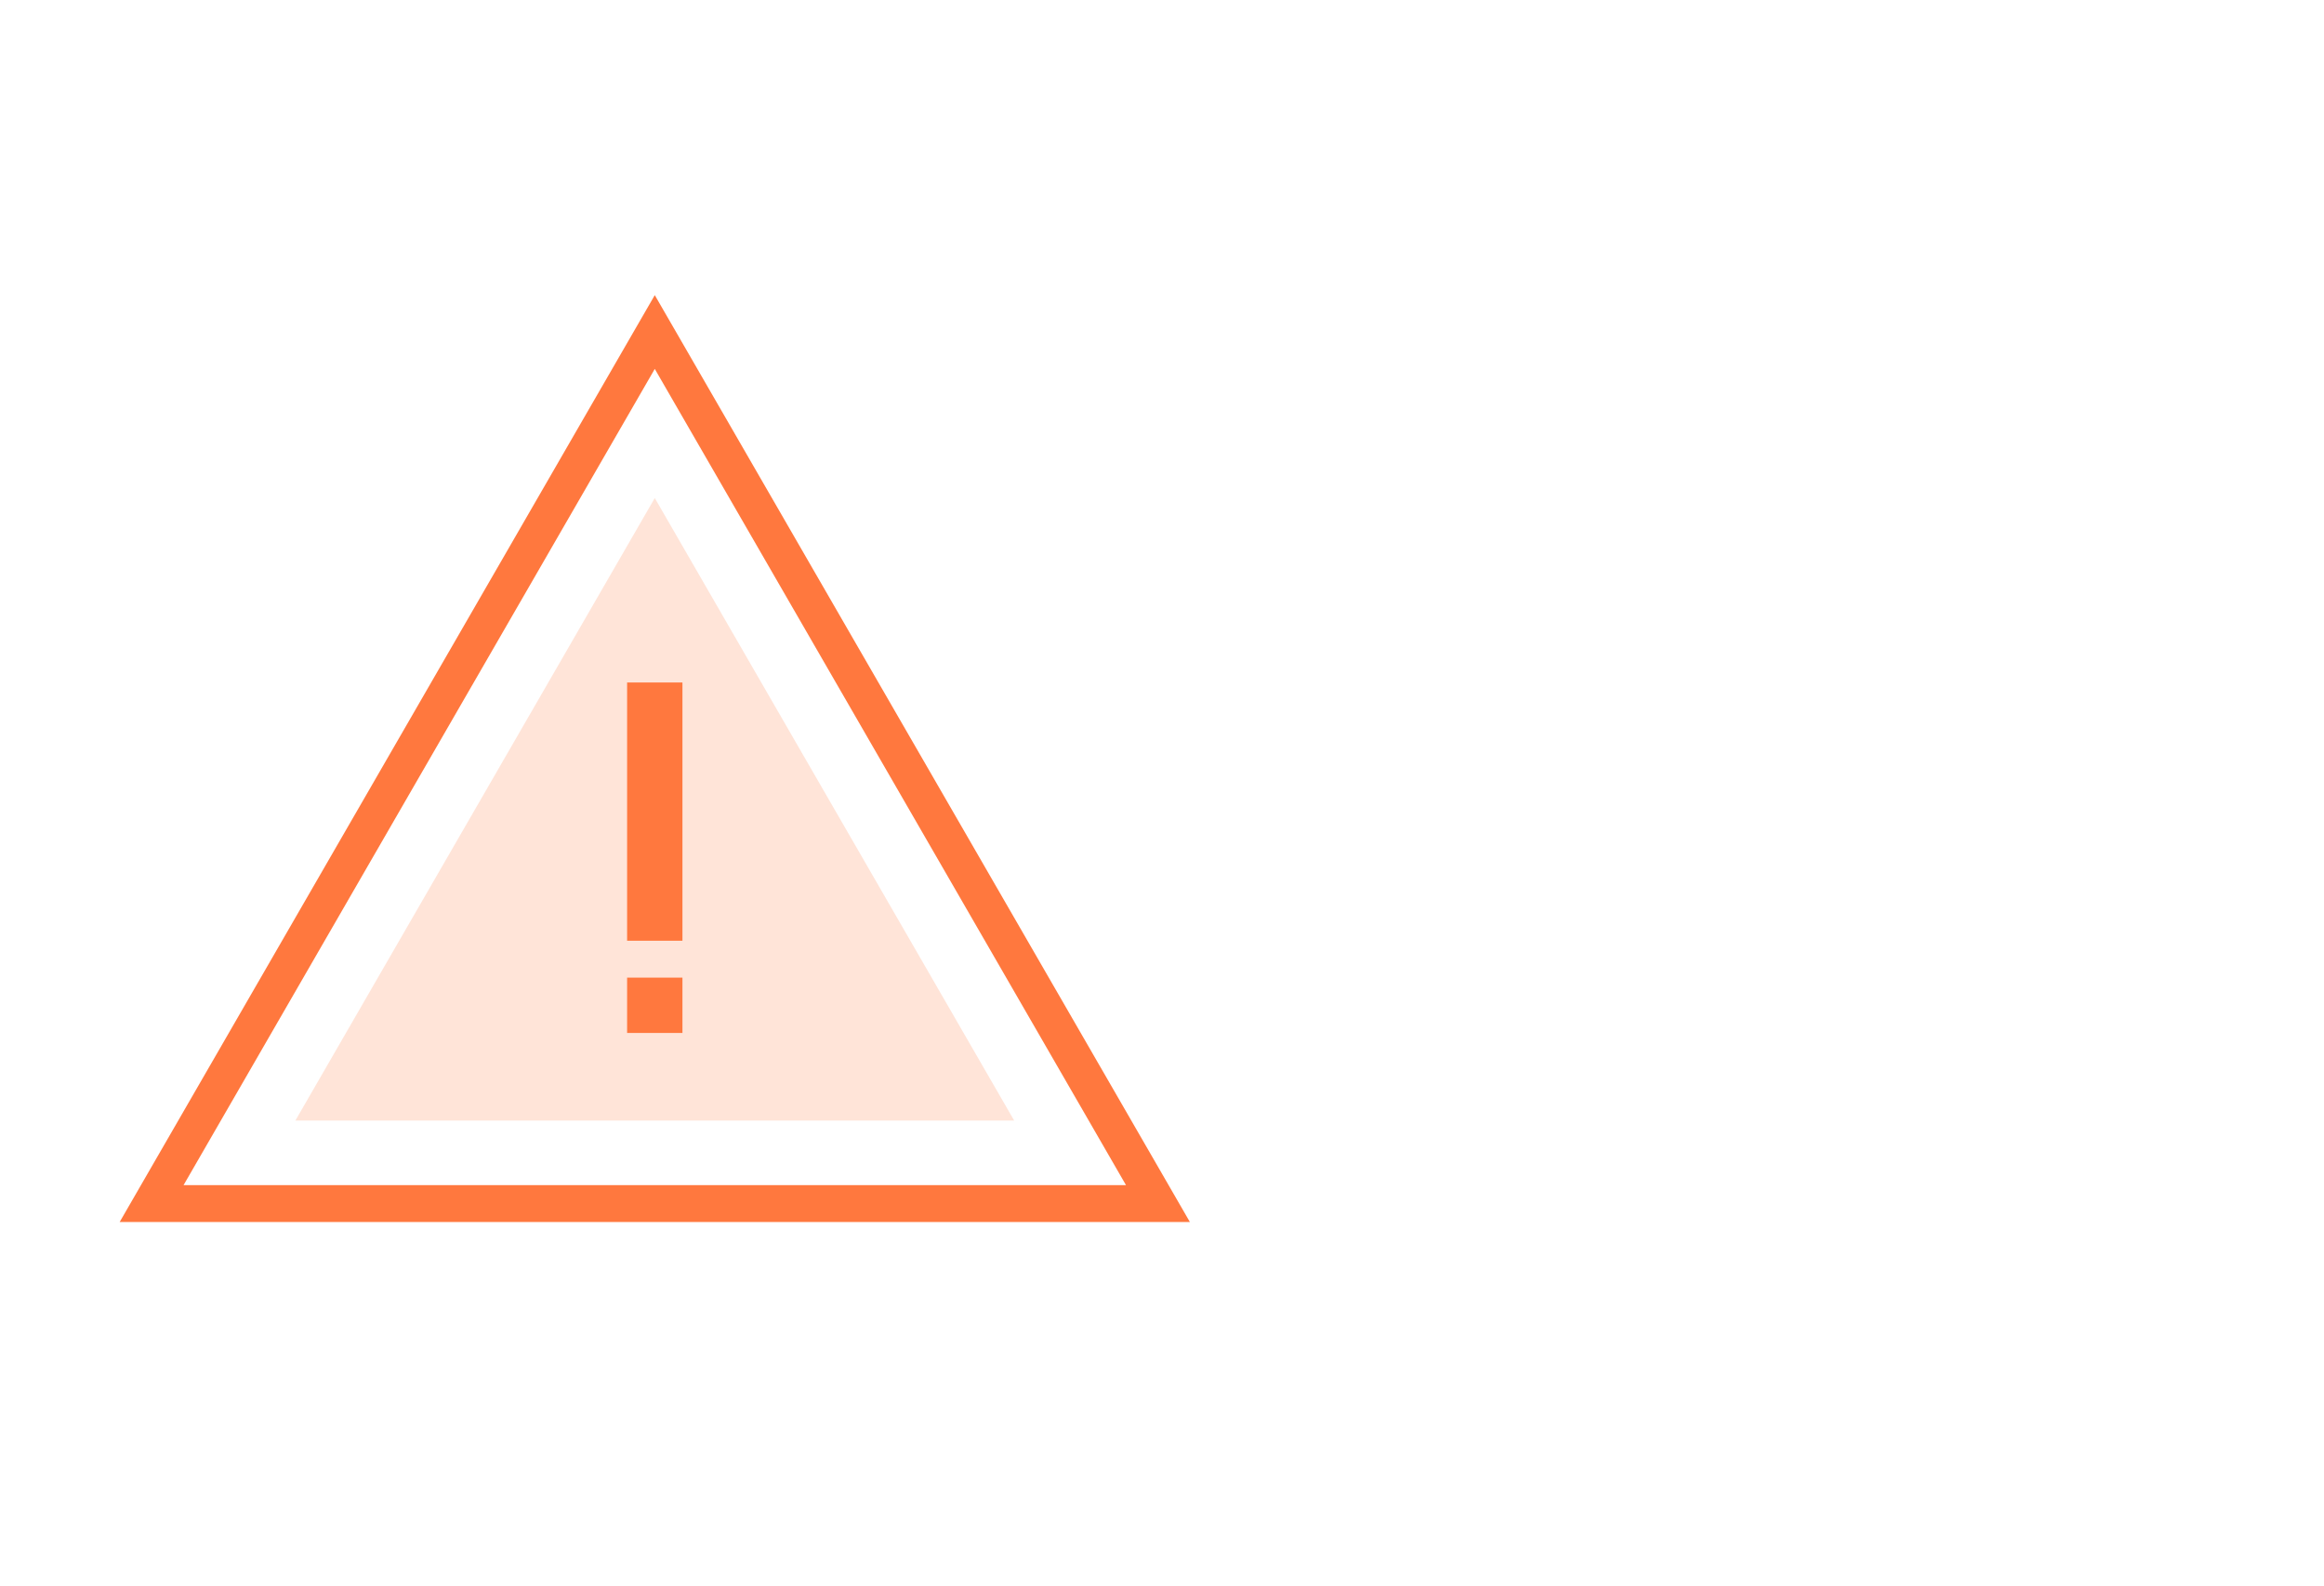
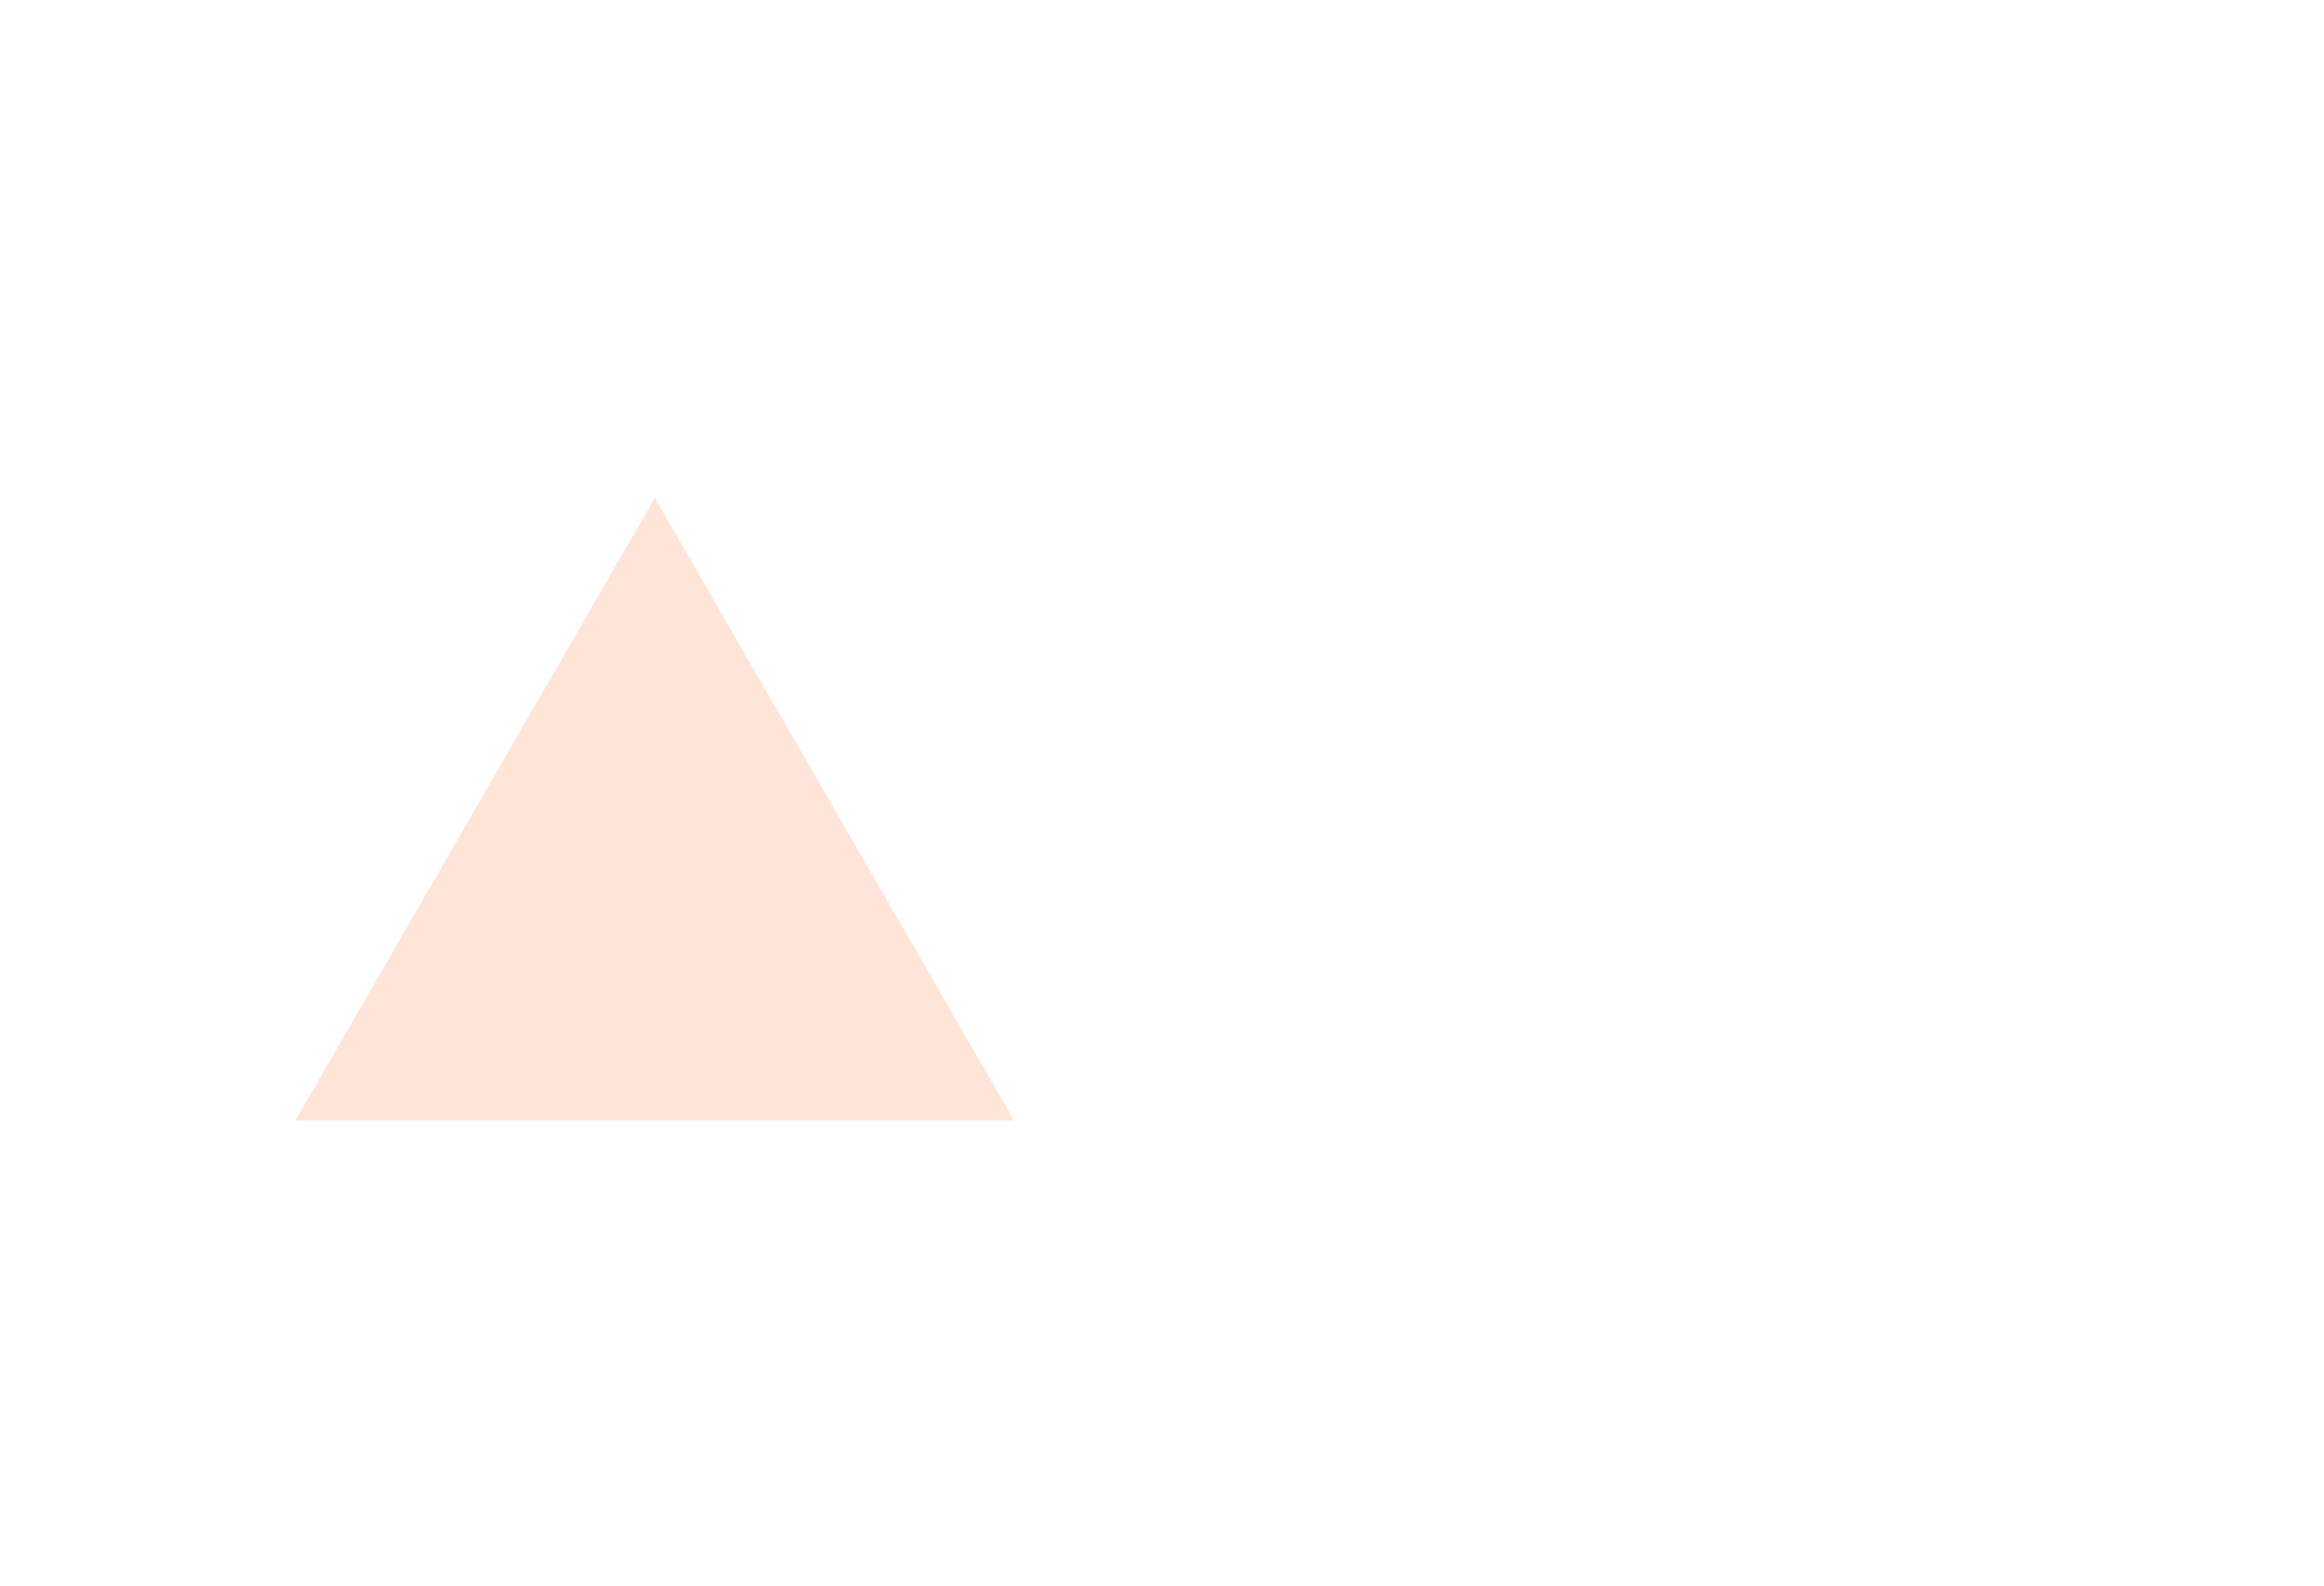
<svg xmlns="http://www.w3.org/2000/svg" width="126" height="86" viewBox="0 0 126 86" fill="none">
-   <path d="M35.5 18L62.78 65.25H8.22L35.5 18Z" stroke="#FF783E" stroke-width="2" />
  <path opacity="0.2" d="M35.5 27L54.986 60.75H16.014L35.5 27Z" fill="#FF783E" />
-   <rect x="34" y="37" width="3" height="14" fill="#FF783E" />
-   <rect x="34" y="53" width="3" height="3" fill="#FF783E" />
</svg>